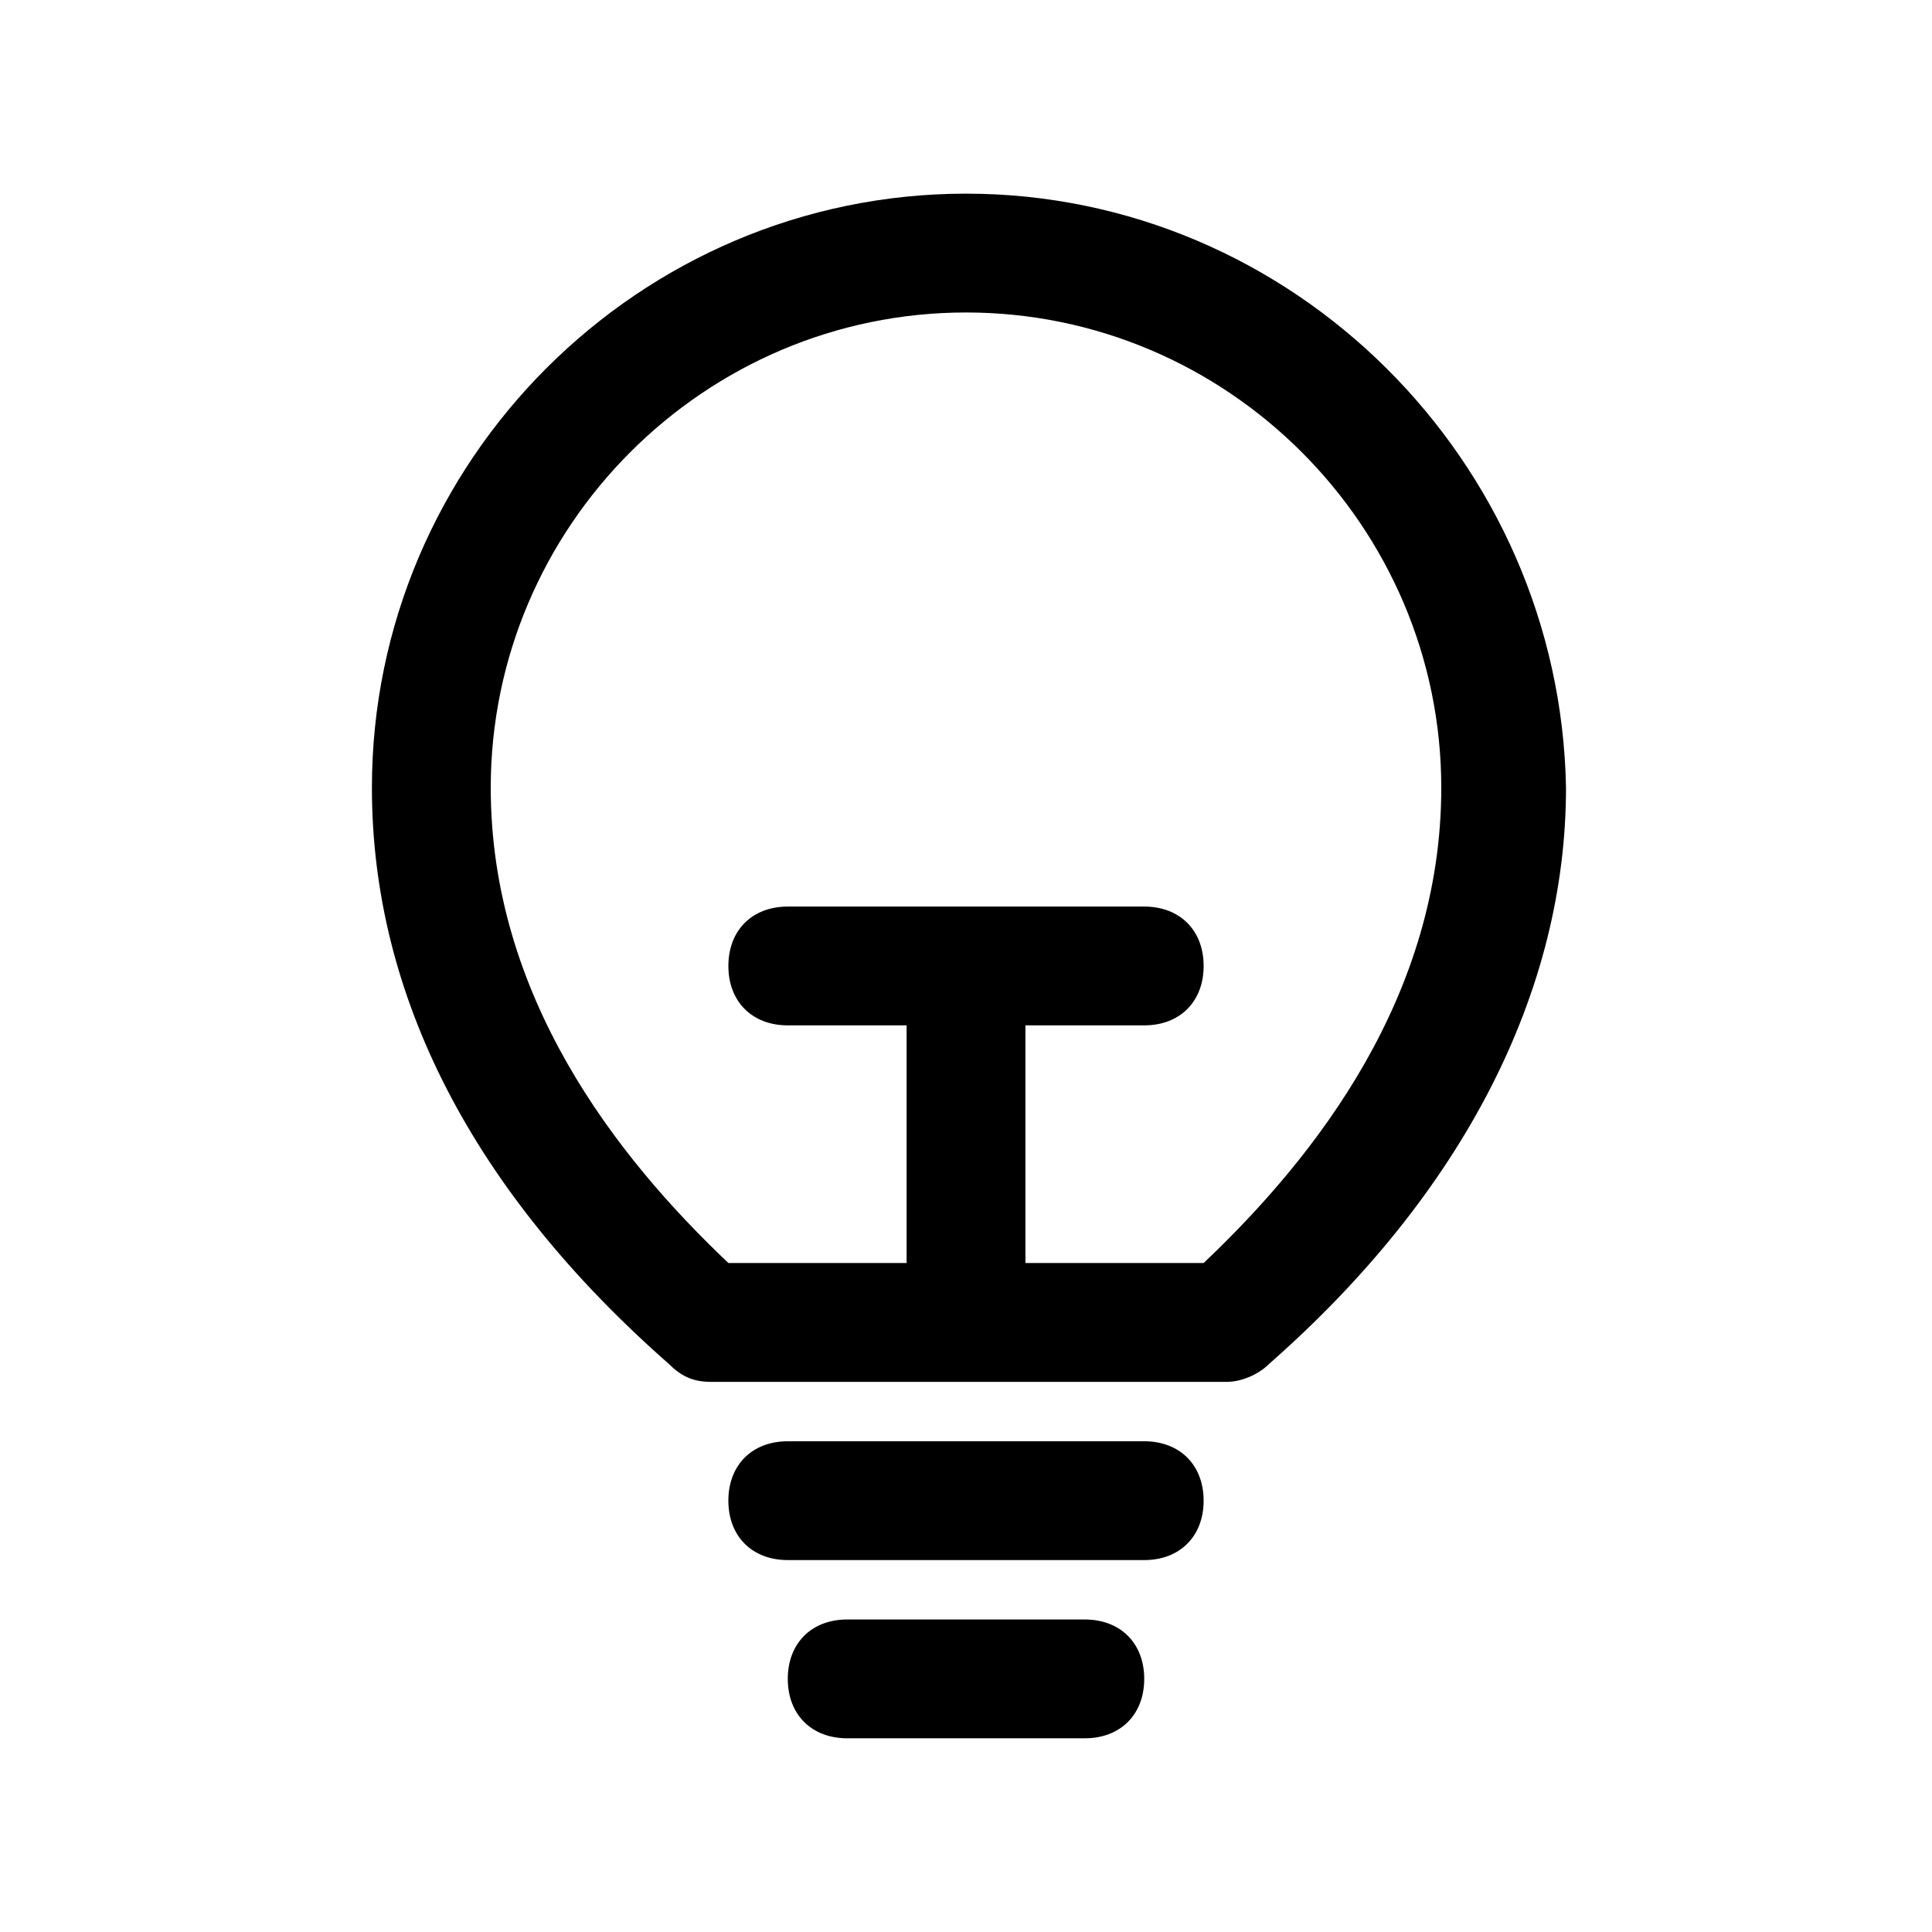
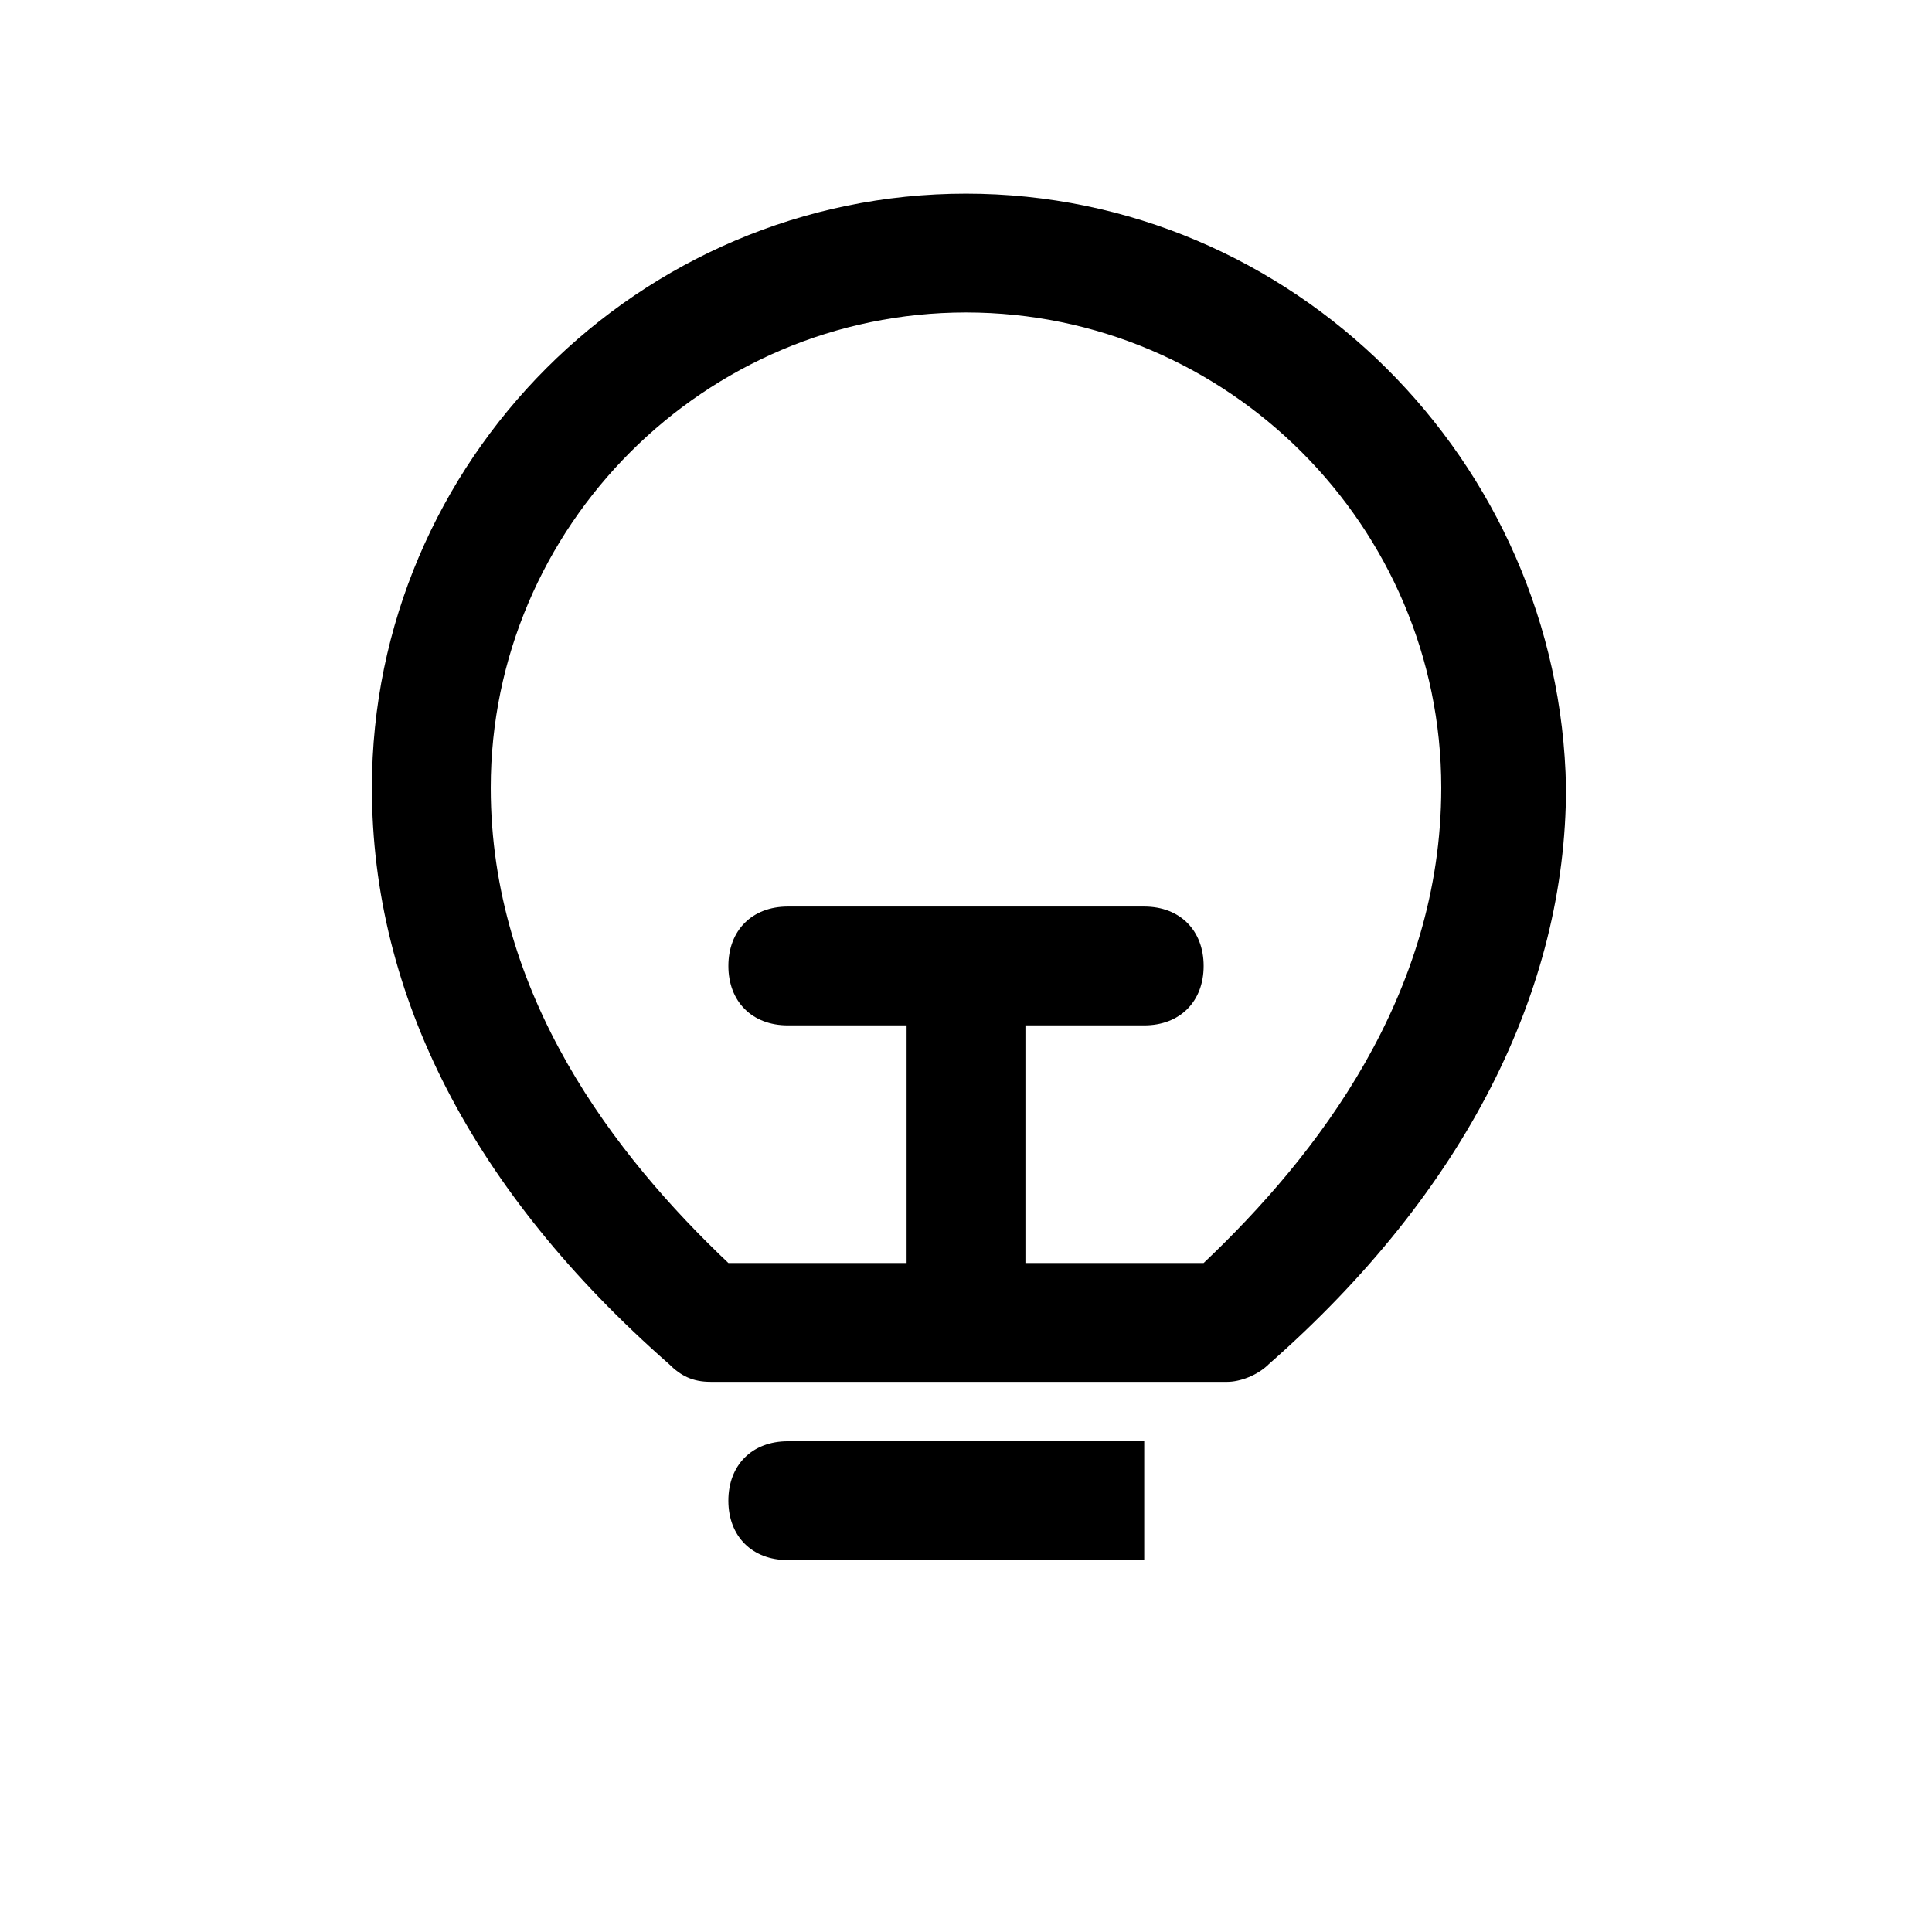
<svg xmlns="http://www.w3.org/2000/svg" fill="#000000" width="800px" height="800px" version="1.1" viewBox="144 144 512 512">
  <g>
    <path d="m400 195.32c-86.594 0-157.44 70.852-157.44 157.44 0 55.105 26.766 107.06 78.719 152.72 3.148 3.148 6.297 4.723 11.02 4.723h136.97c3.148 0 7.871-1.574 11.02-4.723 51.957-45.656 78.719-99.188 78.719-152.72-1.57-86.59-72.418-157.44-159.01-157.44zm62.977 283.39h-47.23v-62.977h31.488c9.445 0 15.742-6.297 15.742-15.742s-6.297-15.742-15.742-15.742h-94.465c-9.445 0-15.742 6.297-15.742 15.742s6.297 15.742 15.742 15.742h31.488v62.977h-47.23c-29.914-28.34-62.977-70.848-62.977-125.95 0-69.273 56.68-125.95 125.95-125.95 69.273 0 125.95 56.68 125.95 125.95-0.008 55.105-33.07 97.613-62.98 125.95z" />
-     <path d="m447.23 525.95h-94.465c-9.445 0-15.742 6.297-15.742 15.742 0 9.445 6.297 15.742 15.742 15.742h94.465c9.445 0 15.742-6.297 15.742-15.742 0.004-9.441-6.297-15.742-15.742-15.742z" />
-     <path d="m431.49 573.18h-62.977c-9.445 0-15.742 6.297-15.742 15.742 0 9.445 6.297 15.742 15.742 15.742h62.977c9.445 0 15.742-6.297 15.742-15.742 0-9.445-6.297-15.742-15.742-15.742z" />
+     <path d="m447.23 525.95h-94.465c-9.445 0-15.742 6.297-15.742 15.742 0 9.445 6.297 15.742 15.742 15.742h94.465z" />
  </g>
</svg>